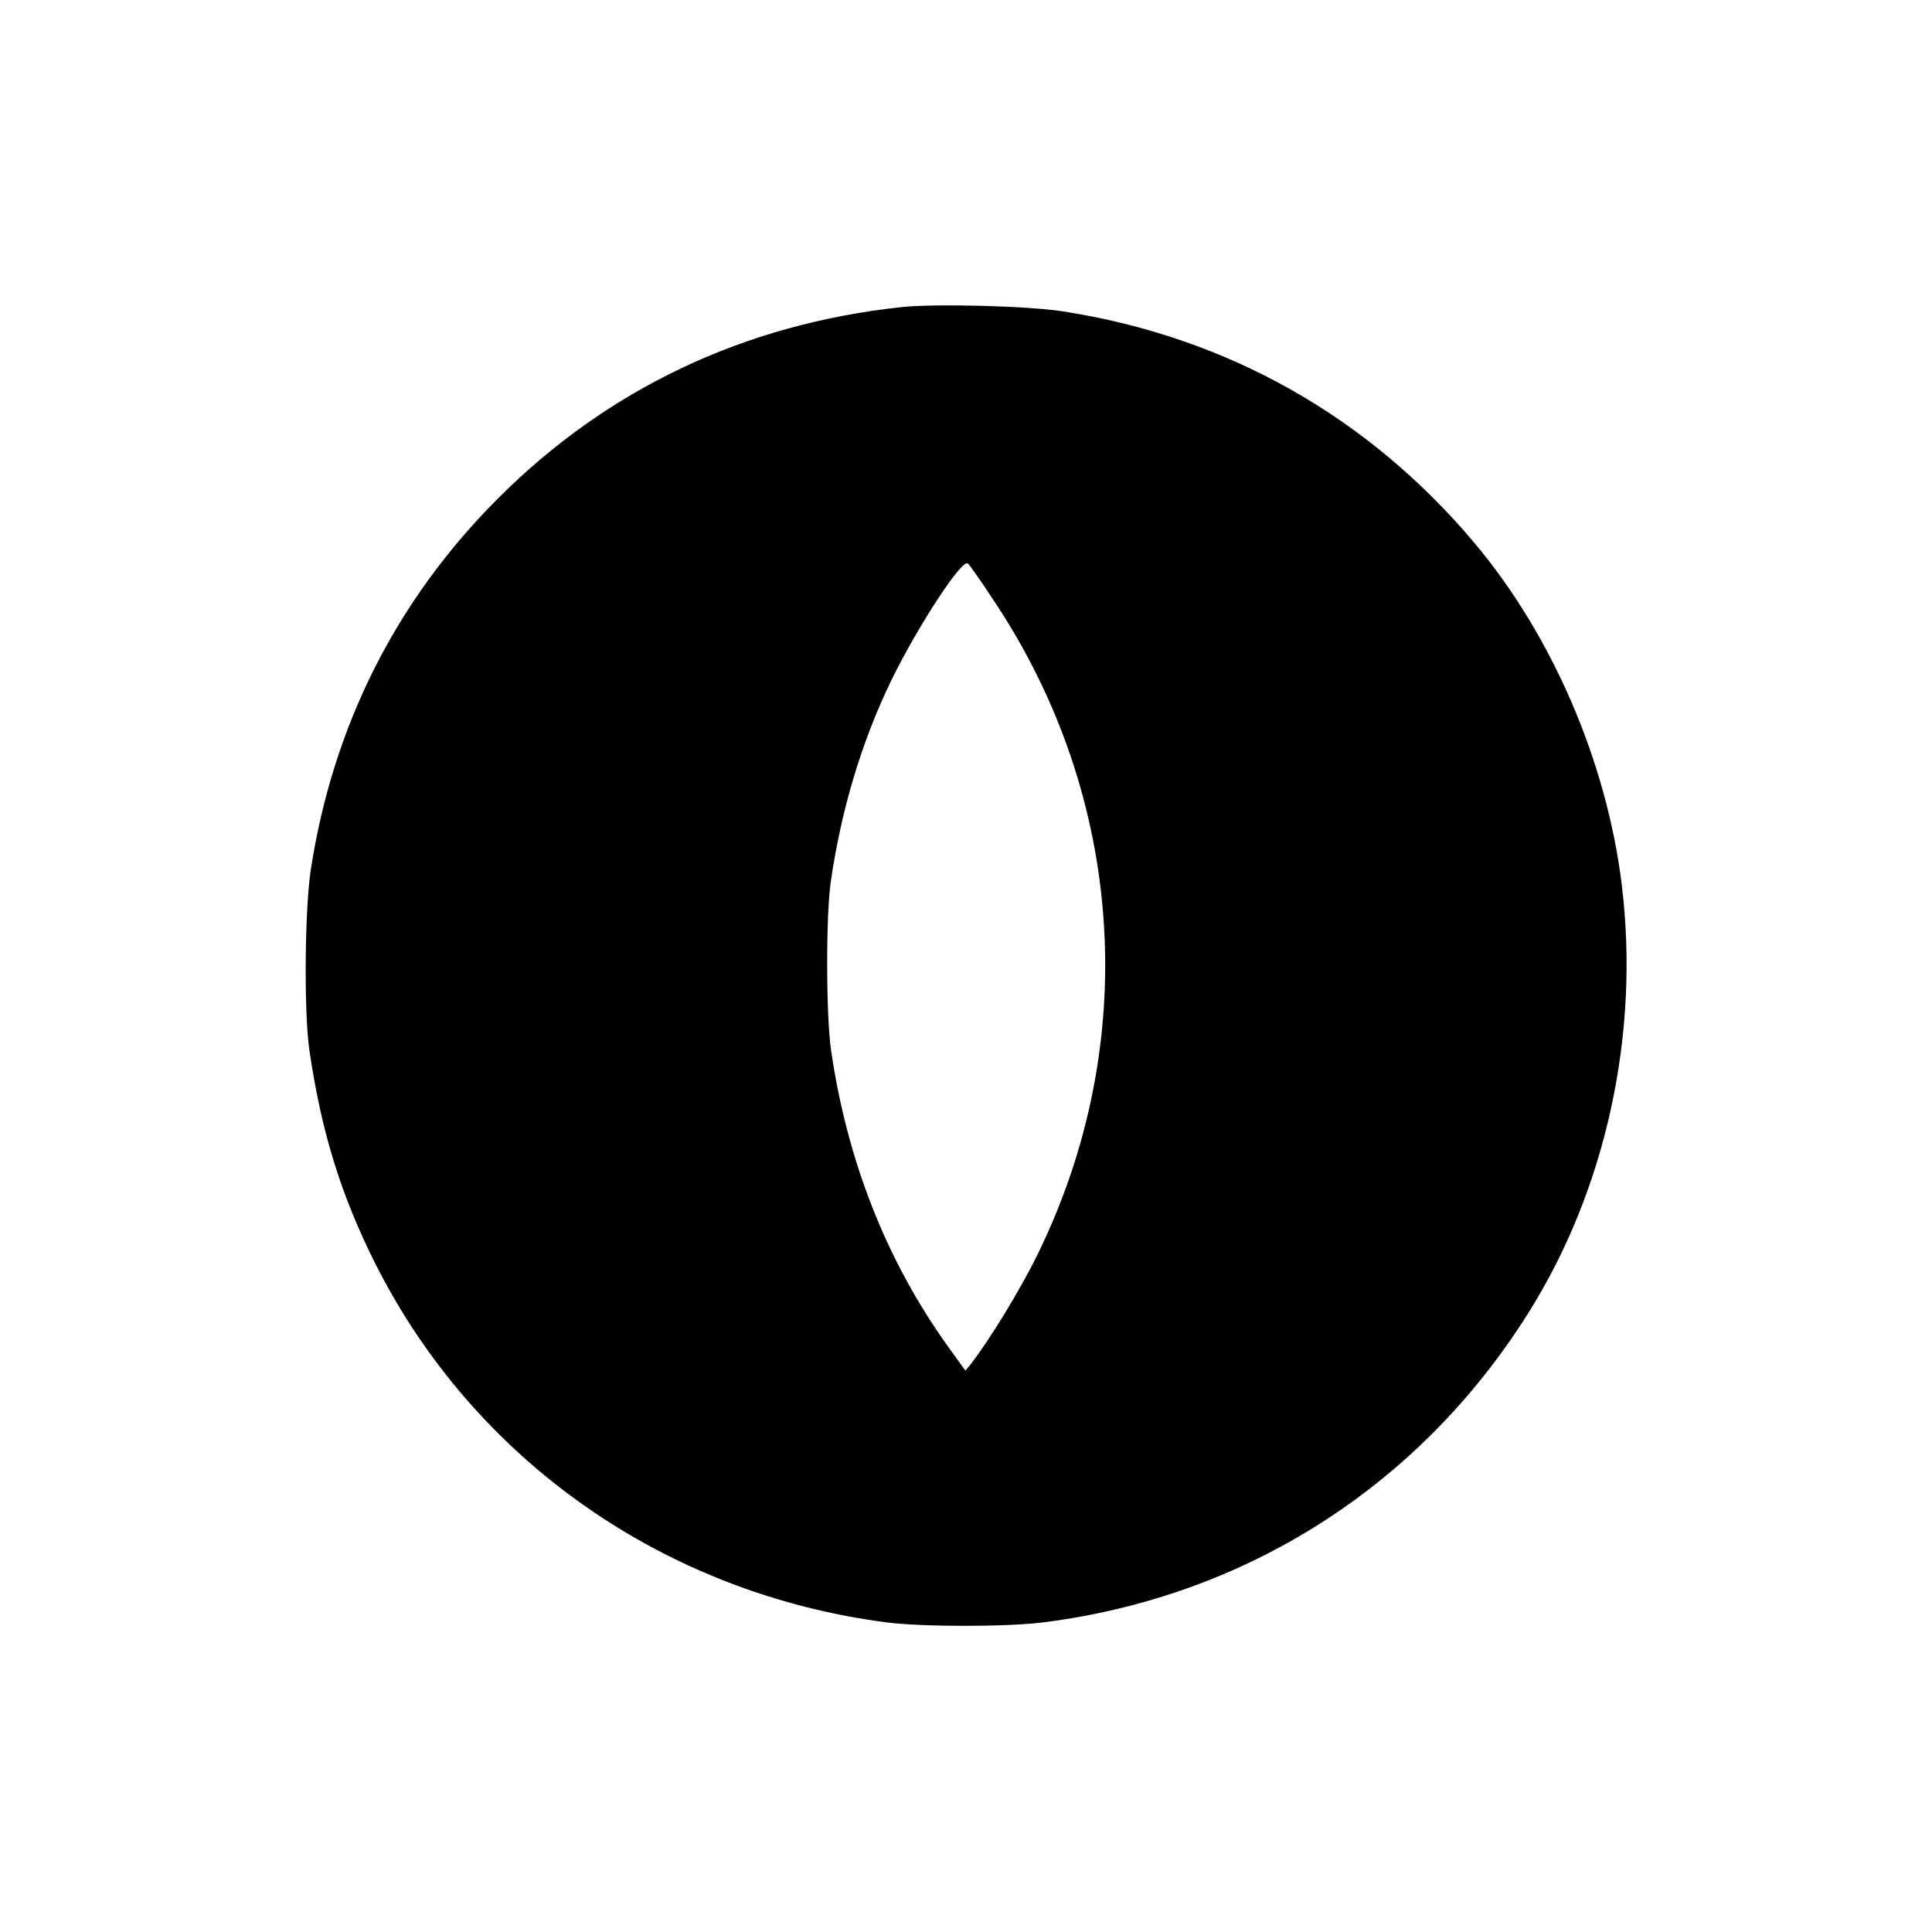
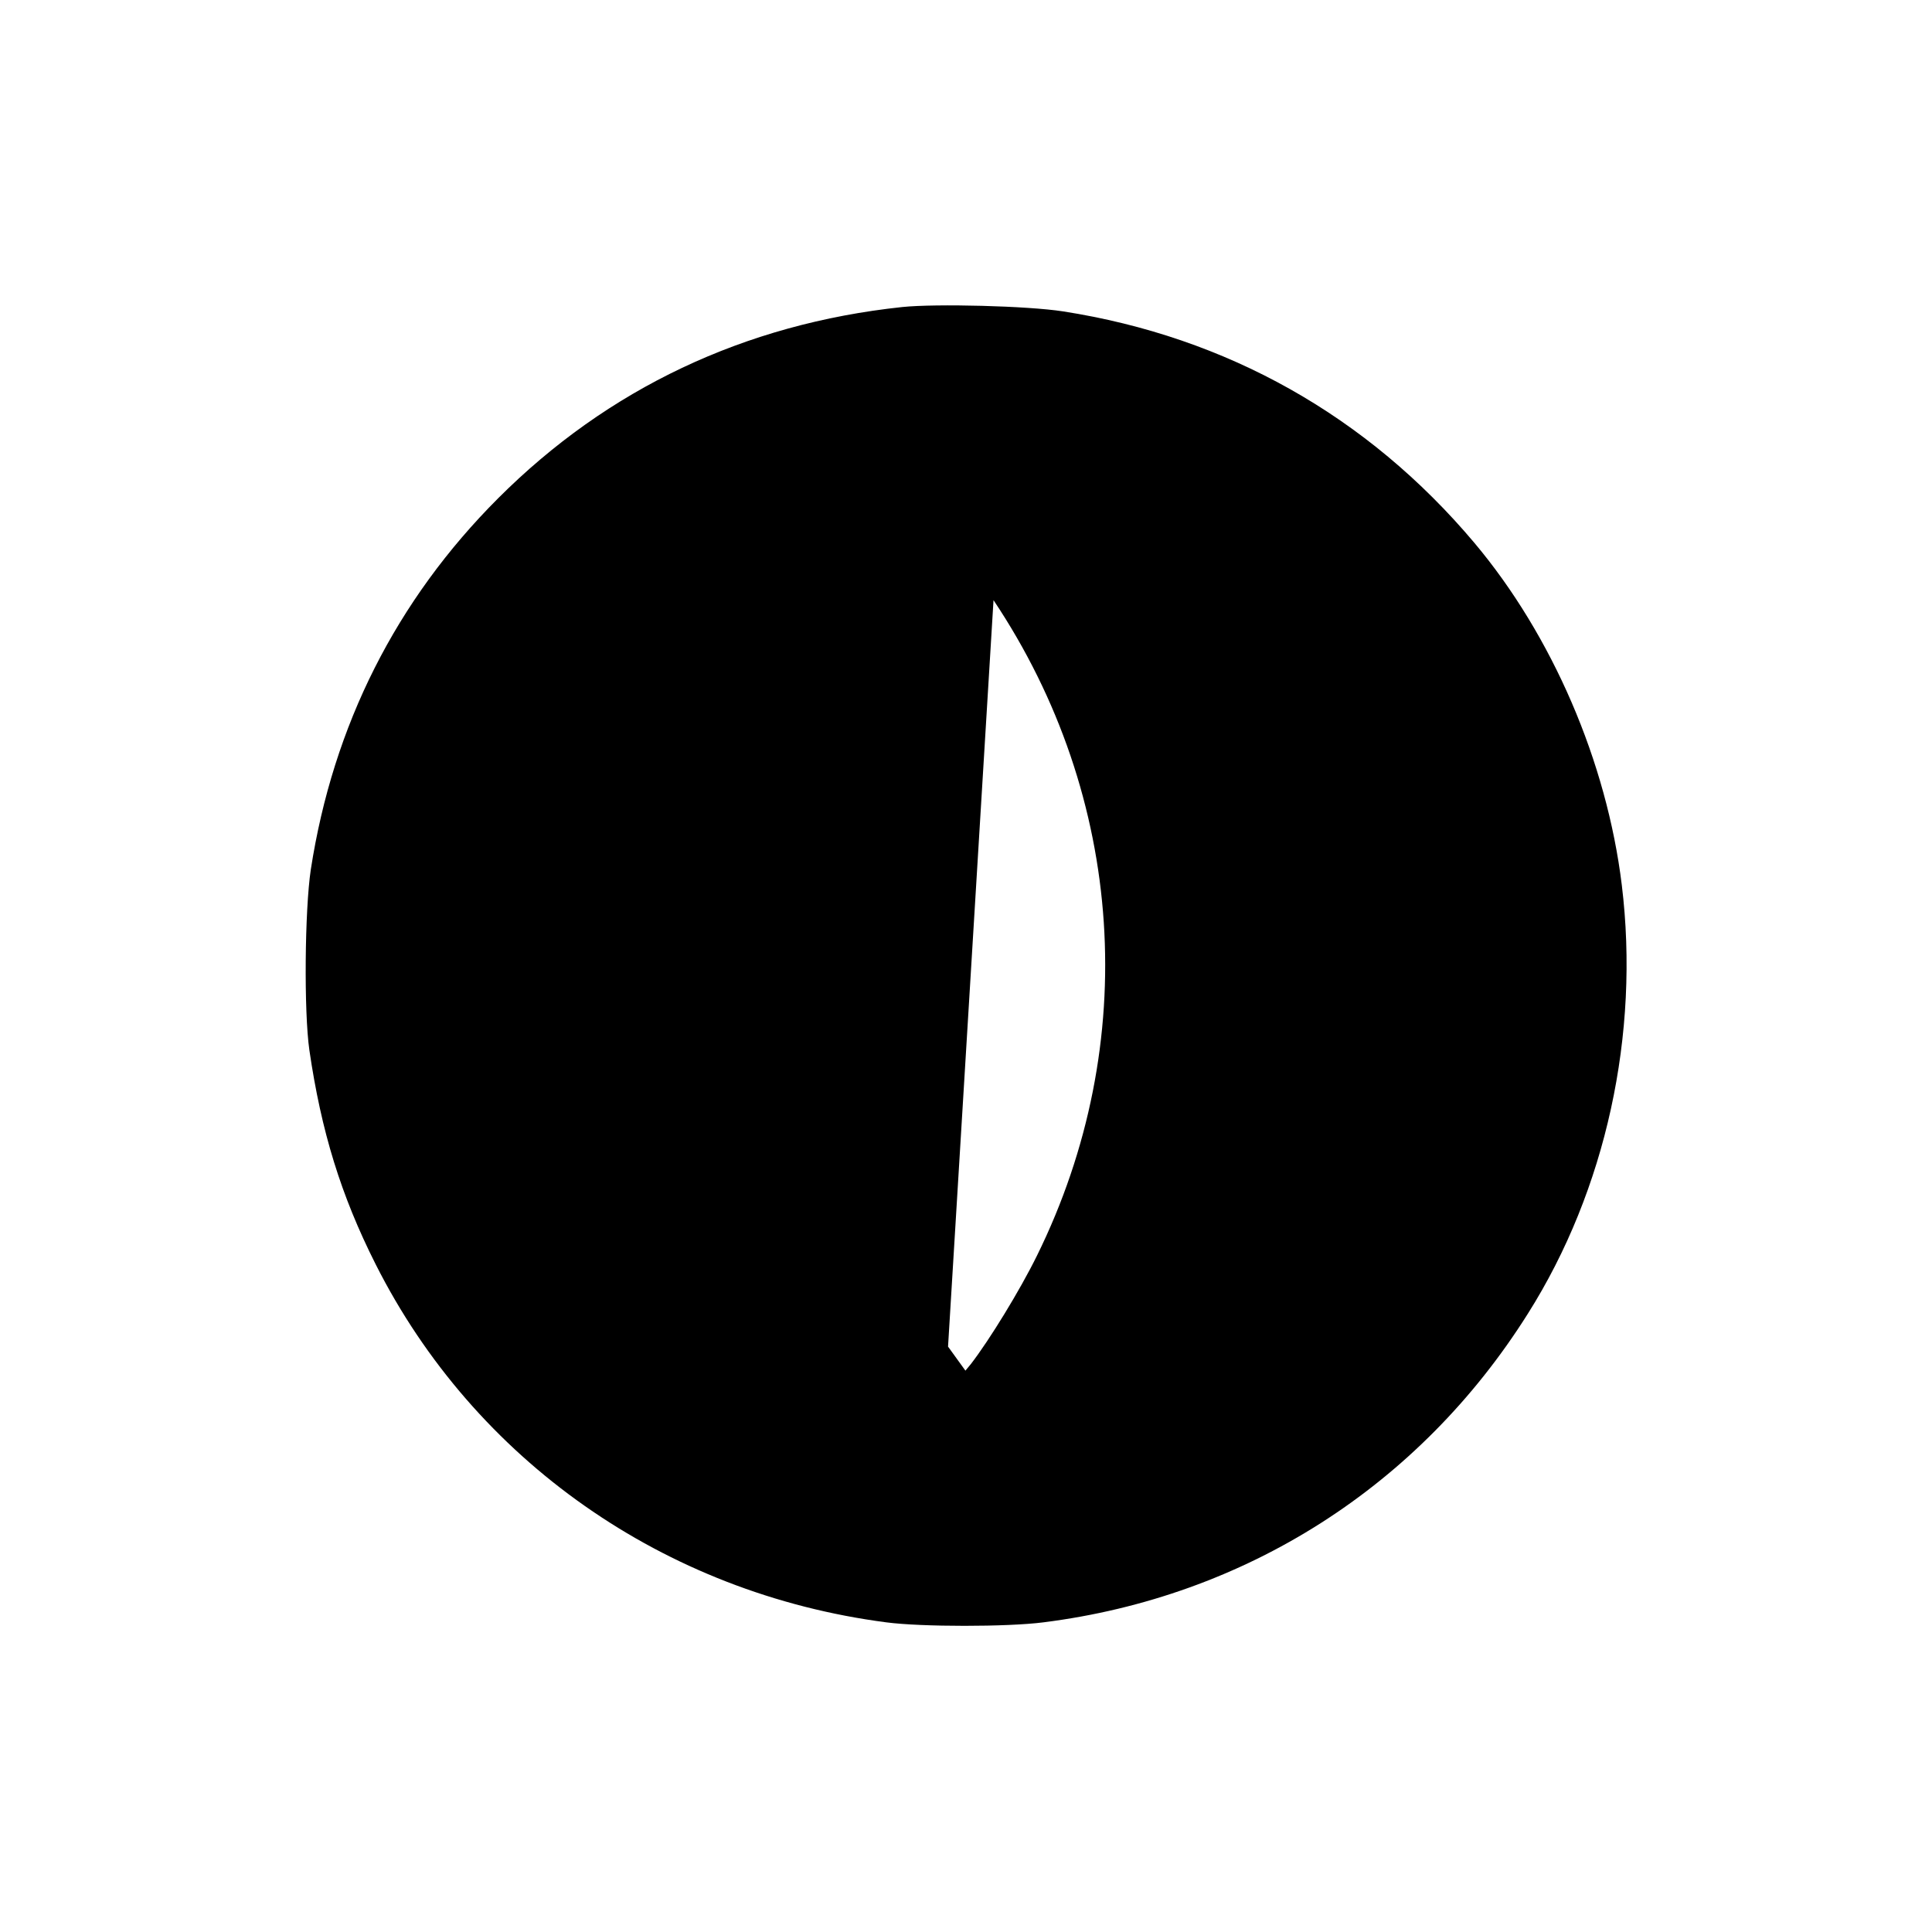
<svg xmlns="http://www.w3.org/2000/svg" version="1.0" width="666.667" height="666.667" viewBox="0 0 667 667" preserveAspectRatio="xMidYMid meet">
  <g transform="translate(0,667) scale(0.1,-0.1)" fill="#000000" stroke="none">
-     <path d="M3115 5610 c-545 -58 -1017 -282 -1395 -660 -352 -352 -570 -784 -647 -1282 -21 -140 -24 -490 -5 -623 41 -281 109 -502 229 -740 341 -676 996 -1136 1763 -1236 122 -16 417 -16 542 0 698 88 1298 470 1673 1066 269 426 387 965 324 1480 -52 425 -240 861 -509 1181 -369 438 -855 711 -1420 799 -122 19 -439 27 -555 15z m315 -1012 c454 -679 511 -1531 150 -2263 -59 -120 -164 -291 -228 -374 l-19 -23 -60 83 c-212 296 -348 639 -404 1024 -17 116 -18 463 -1 580 36 249 107 487 211 700 91 185 240 413 262 400 5 -3 45 -60 89 -127z" />
+     <path d="M3115 5610 c-545 -58 -1017 -282 -1395 -660 -352 -352 -570 -784 -647 -1282 -21 -140 -24 -490 -5 -623 41 -281 109 -502 229 -740 341 -676 996 -1136 1763 -1236 122 -16 417 -16 542 0 698 88 1298 470 1673 1066 269 426 387 965 324 1480 -52 425 -240 861 -509 1181 -369 438 -855 711 -1420 799 -122 19 -439 27 -555 15z m315 -1012 c454 -679 511 -1531 150 -2263 -59 -120 -164 -291 -228 -374 l-19 -23 -60 83 z" />
  </g>
</svg>